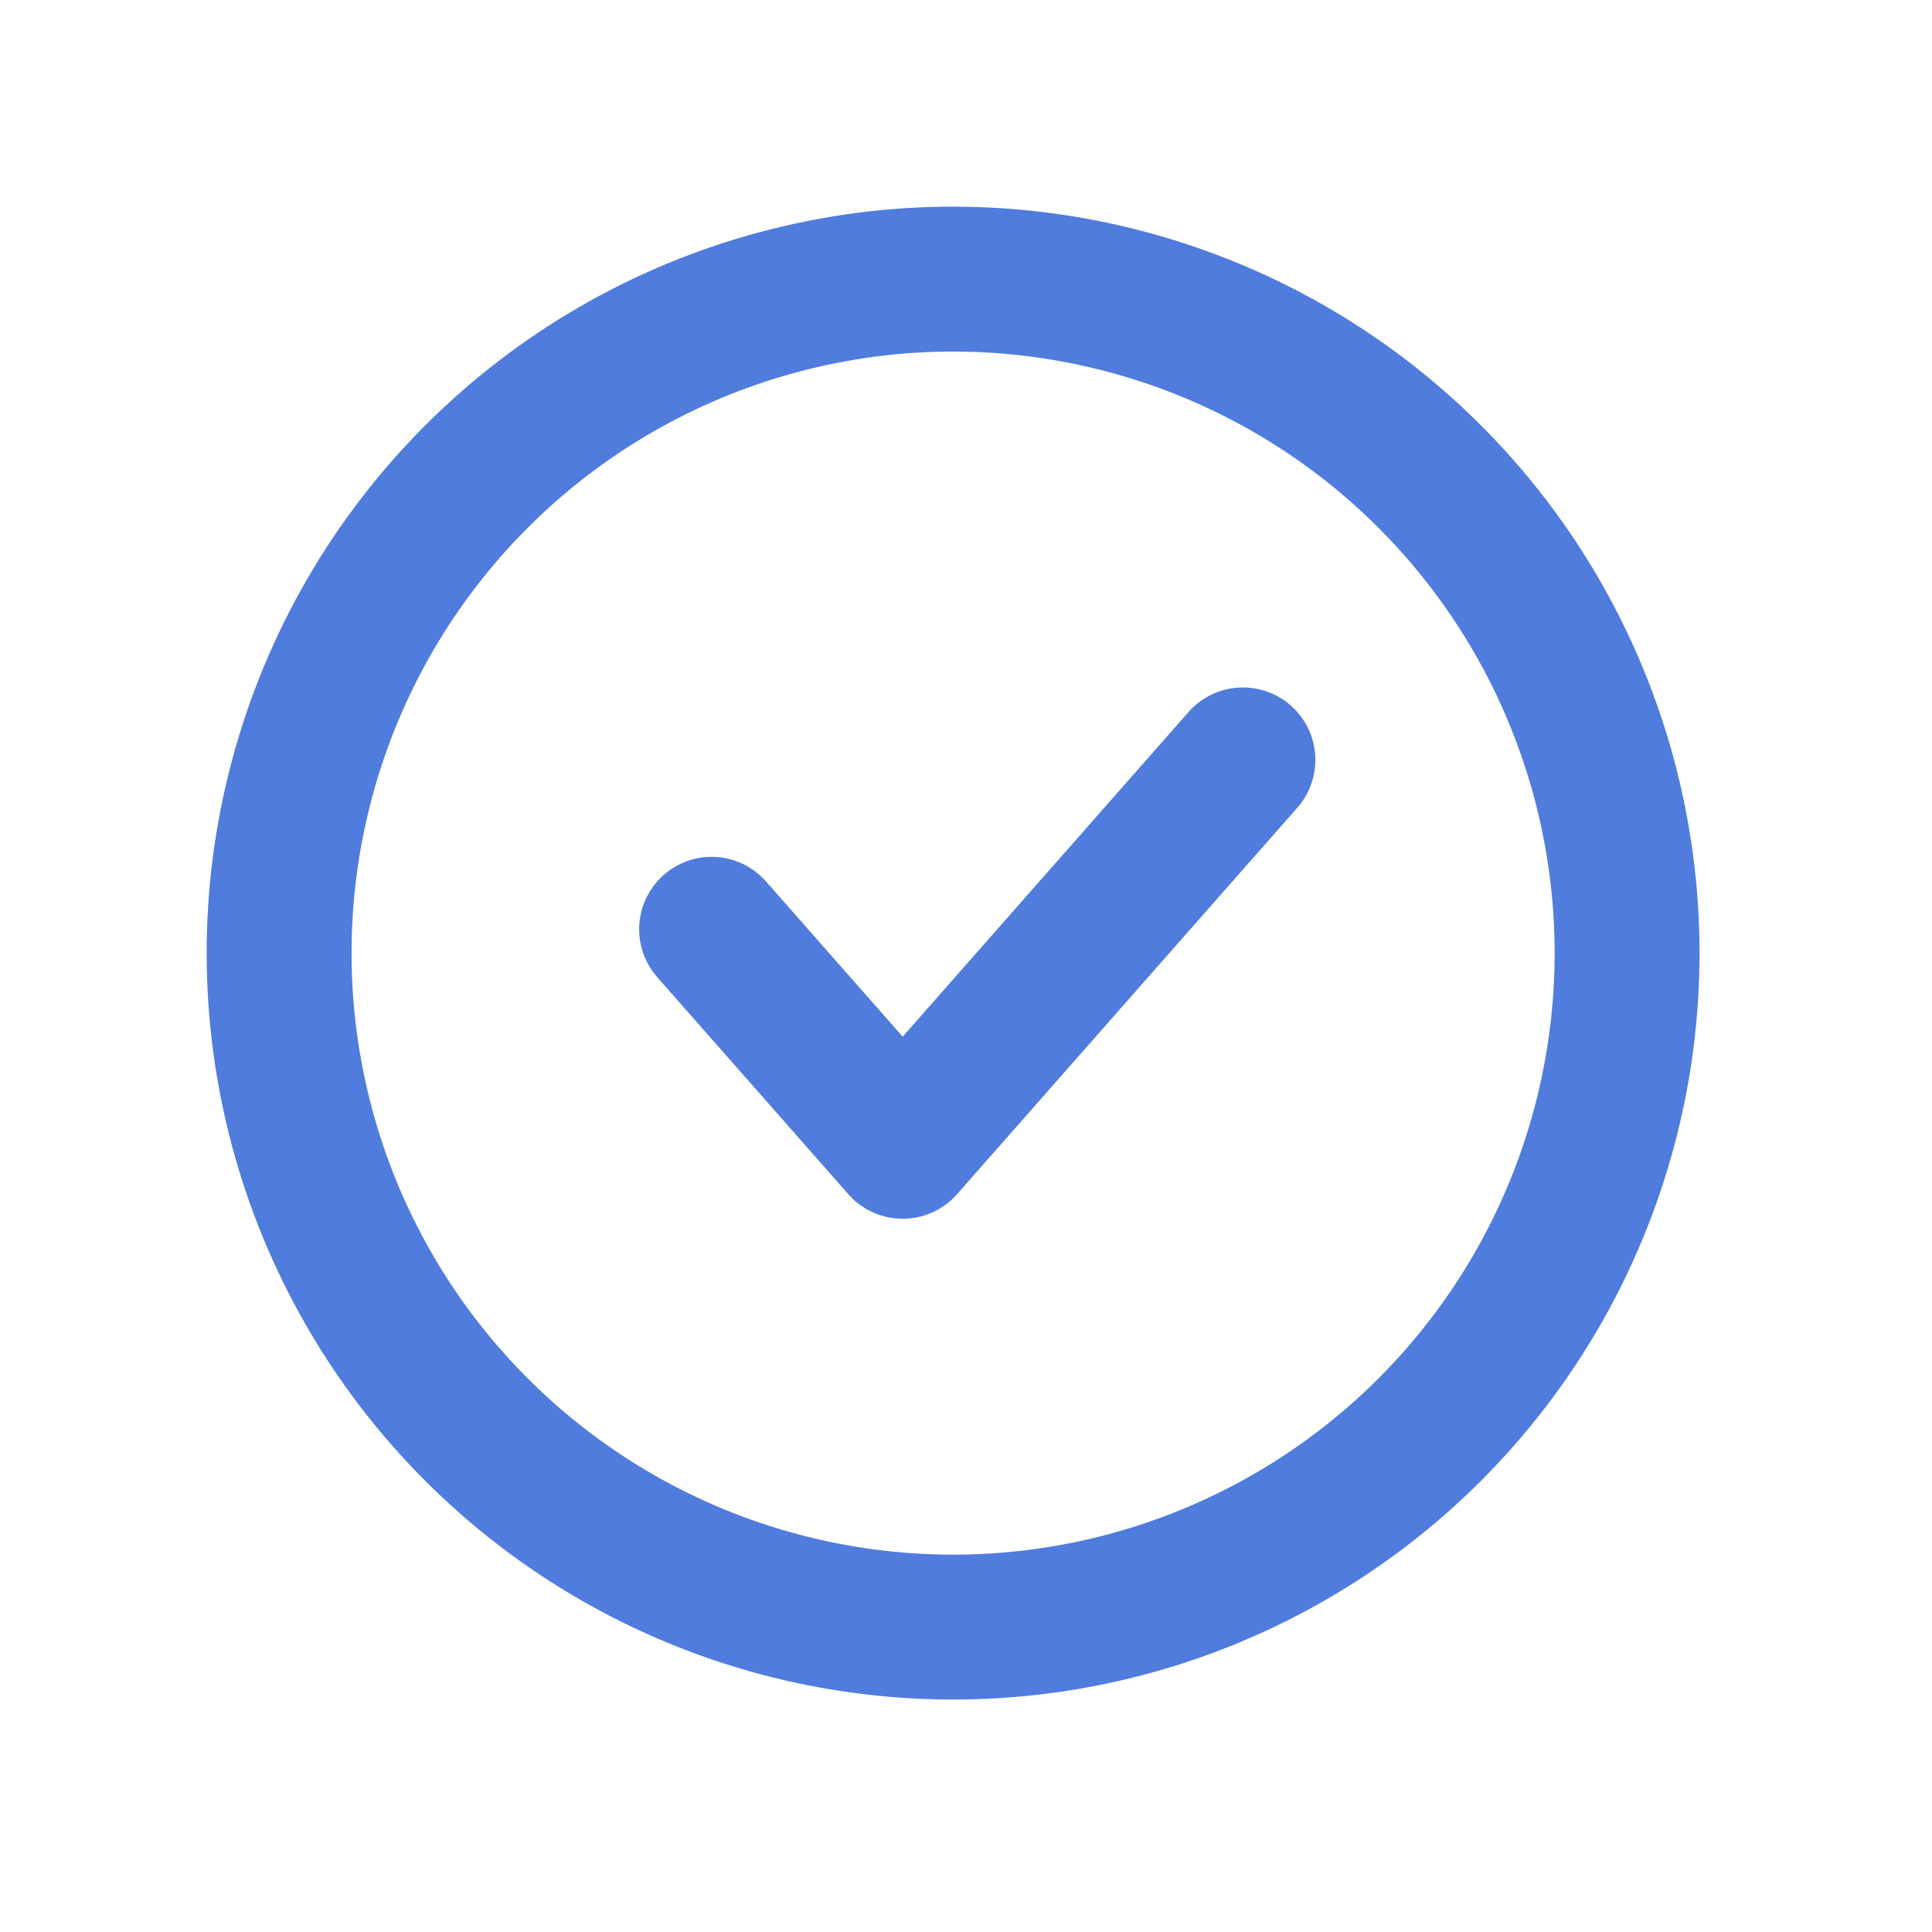
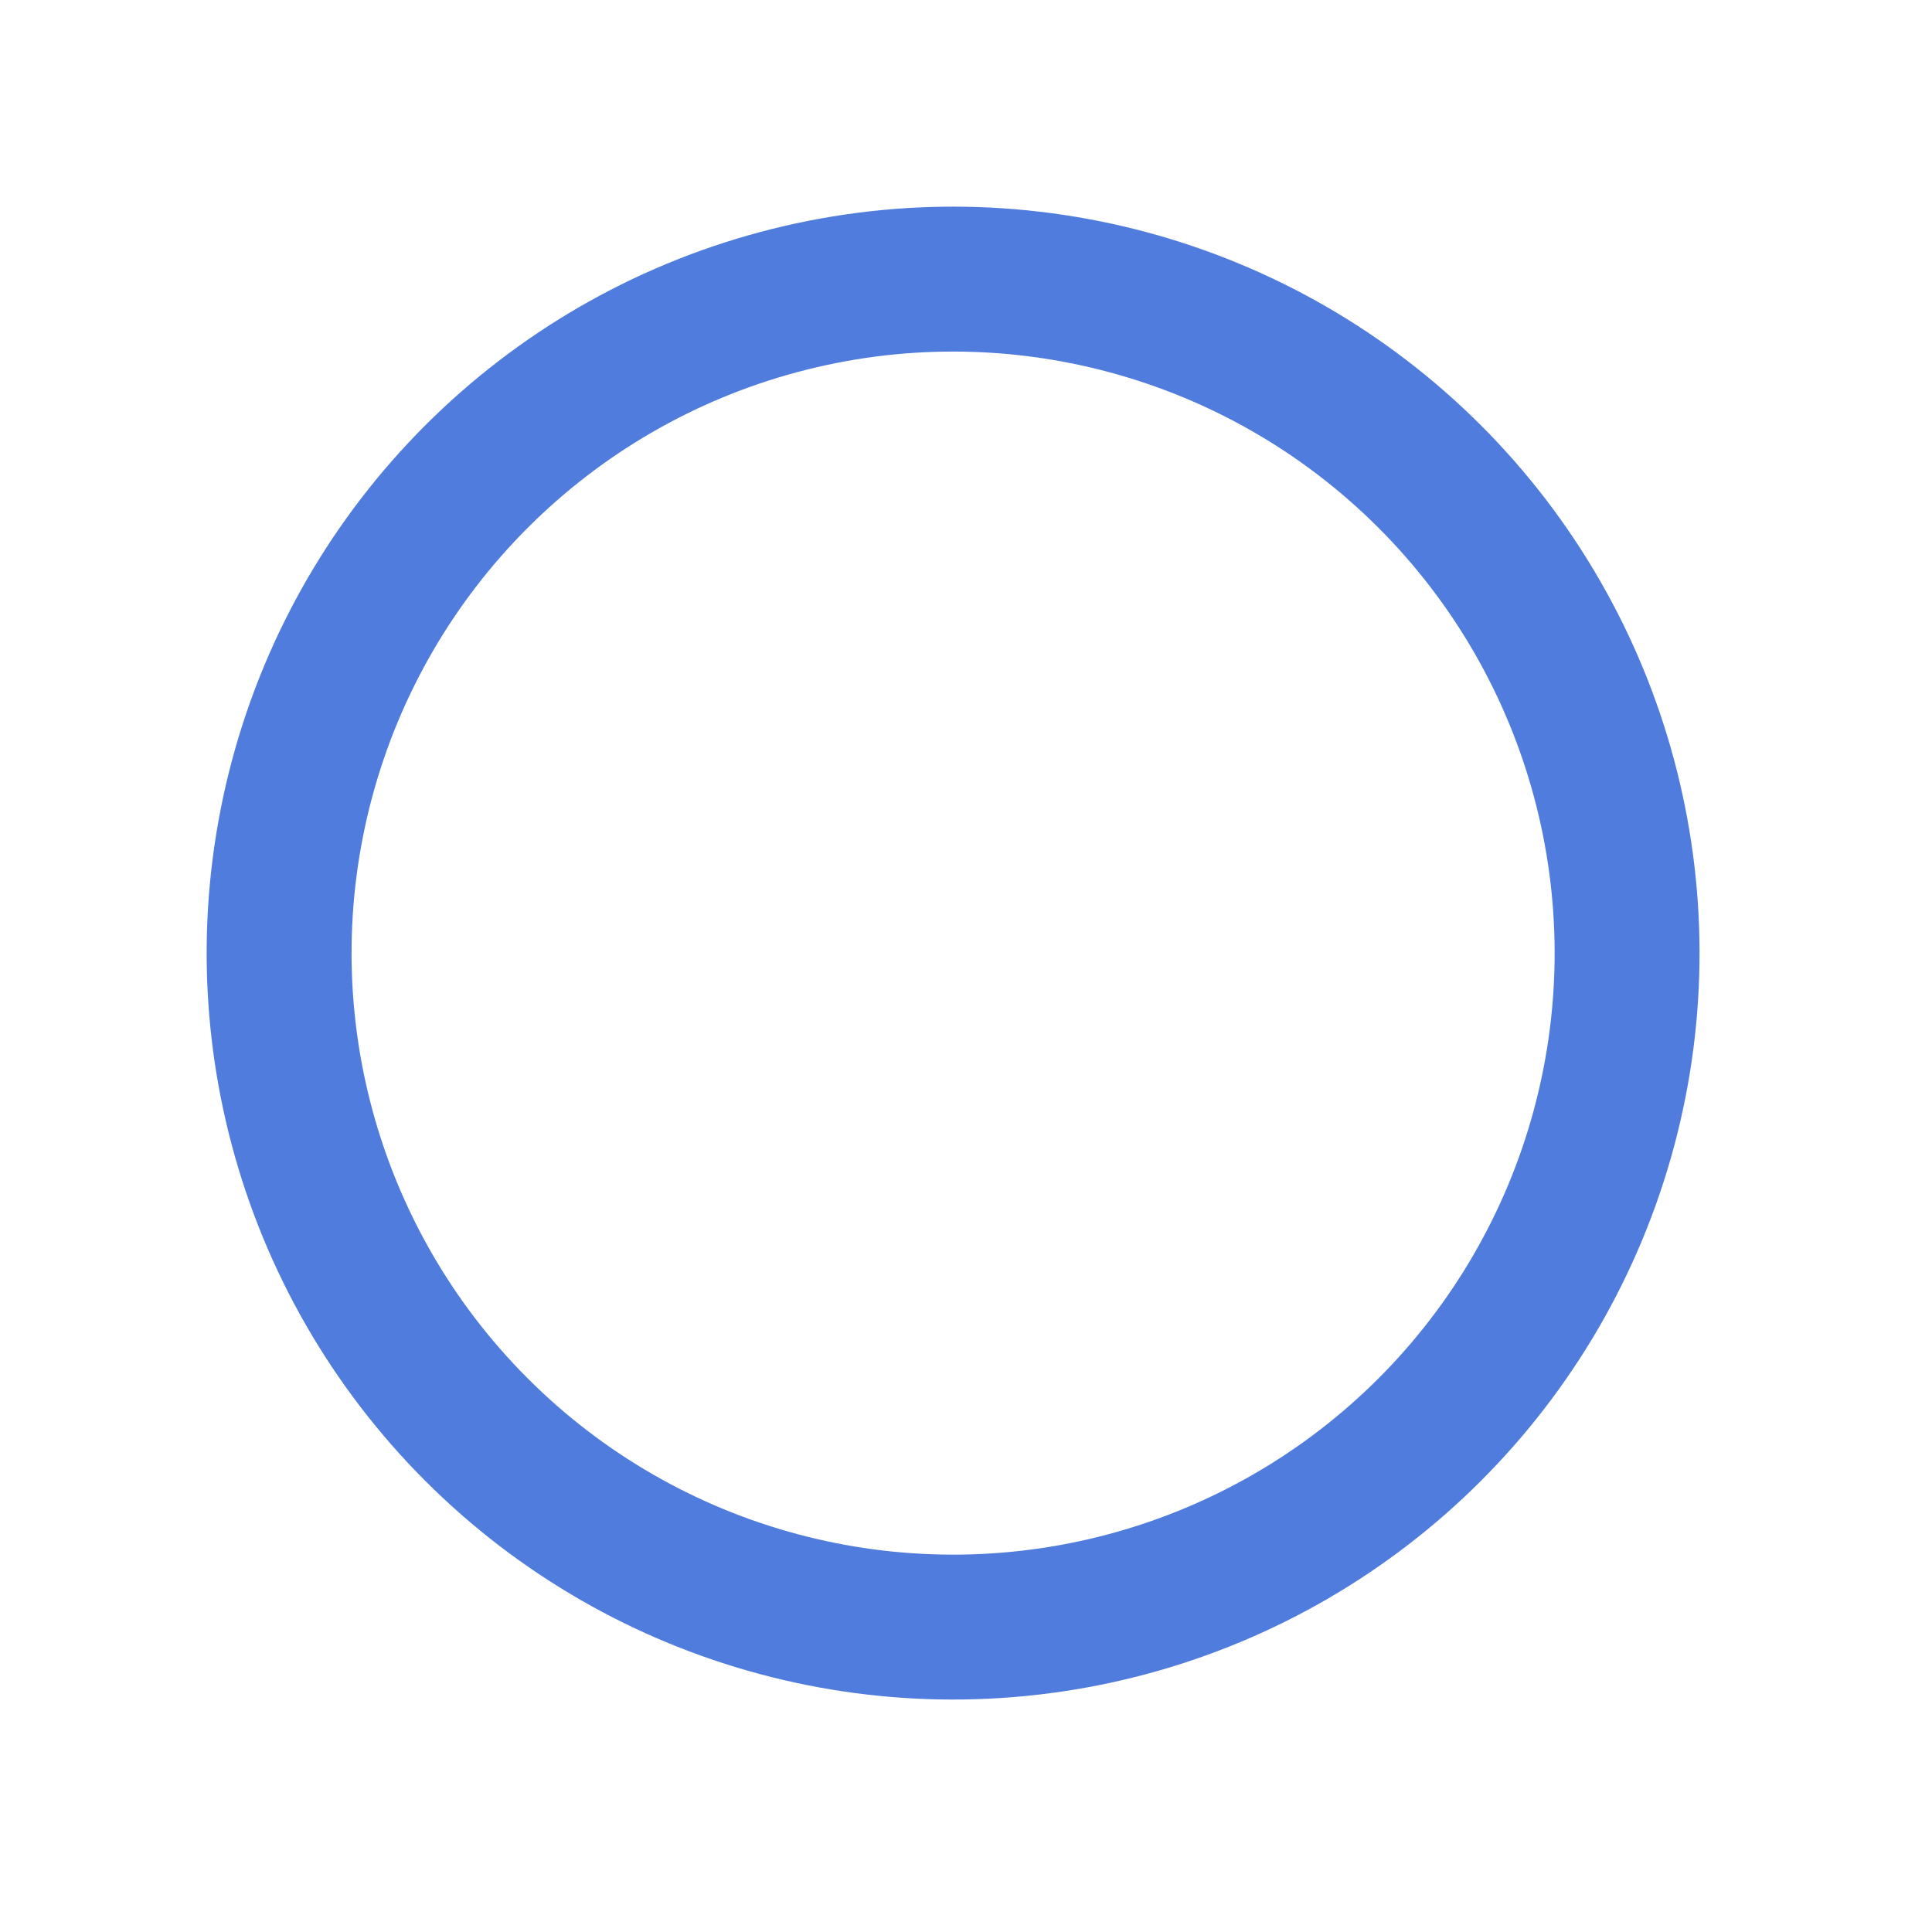
<svg xmlns="http://www.w3.org/2000/svg" width="40" height="40" viewBox="0 0 40 40" fill="none">
  <circle cx="19.733" cy="19.733" r="13.954" transform="rotate(-45 19.733 19.733)" stroke="#507CDD" stroke-width="3" stroke-linecap="round" stroke-linejoin="round" />
-   <path d="M14.733 19.24L18.689 23.733L25.733 15.733" stroke="#507CDD" stroke-width="3" stroke-linecap="round" stroke-linejoin="round" />
</svg>